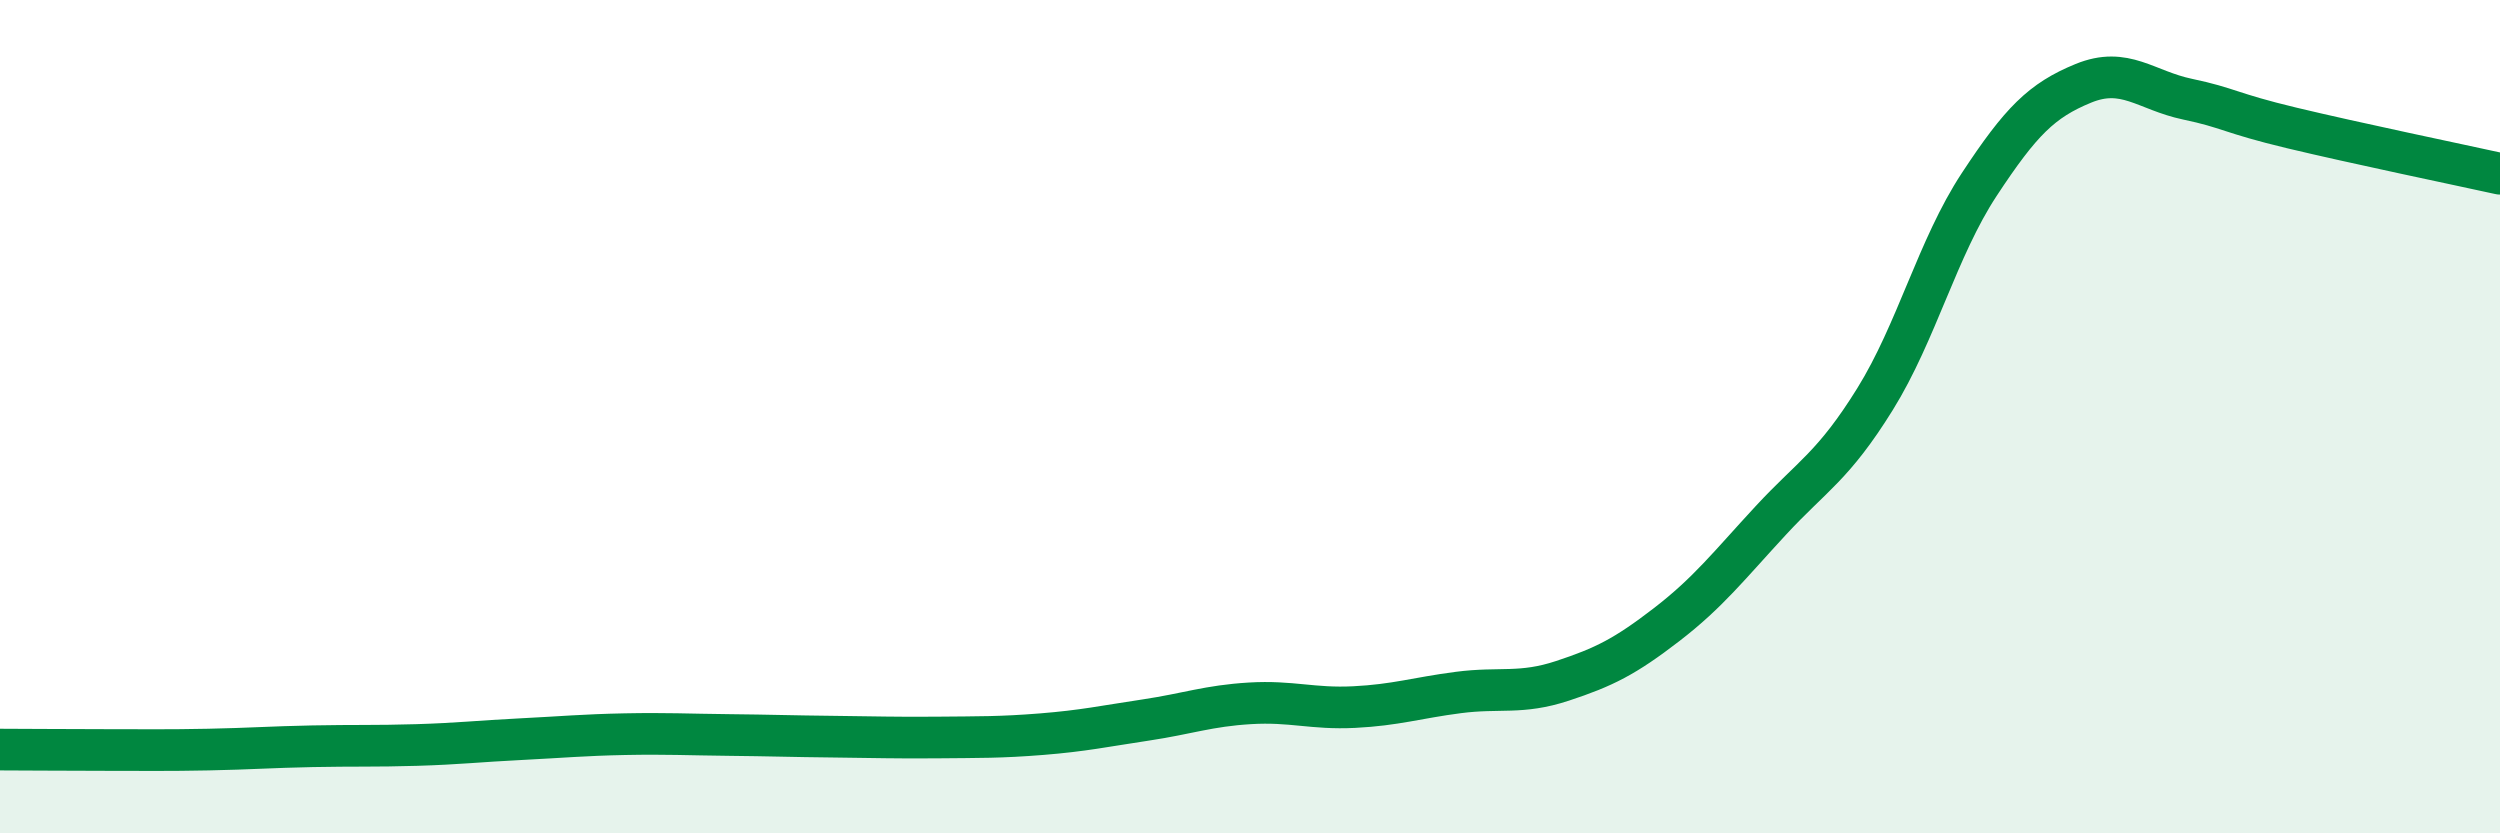
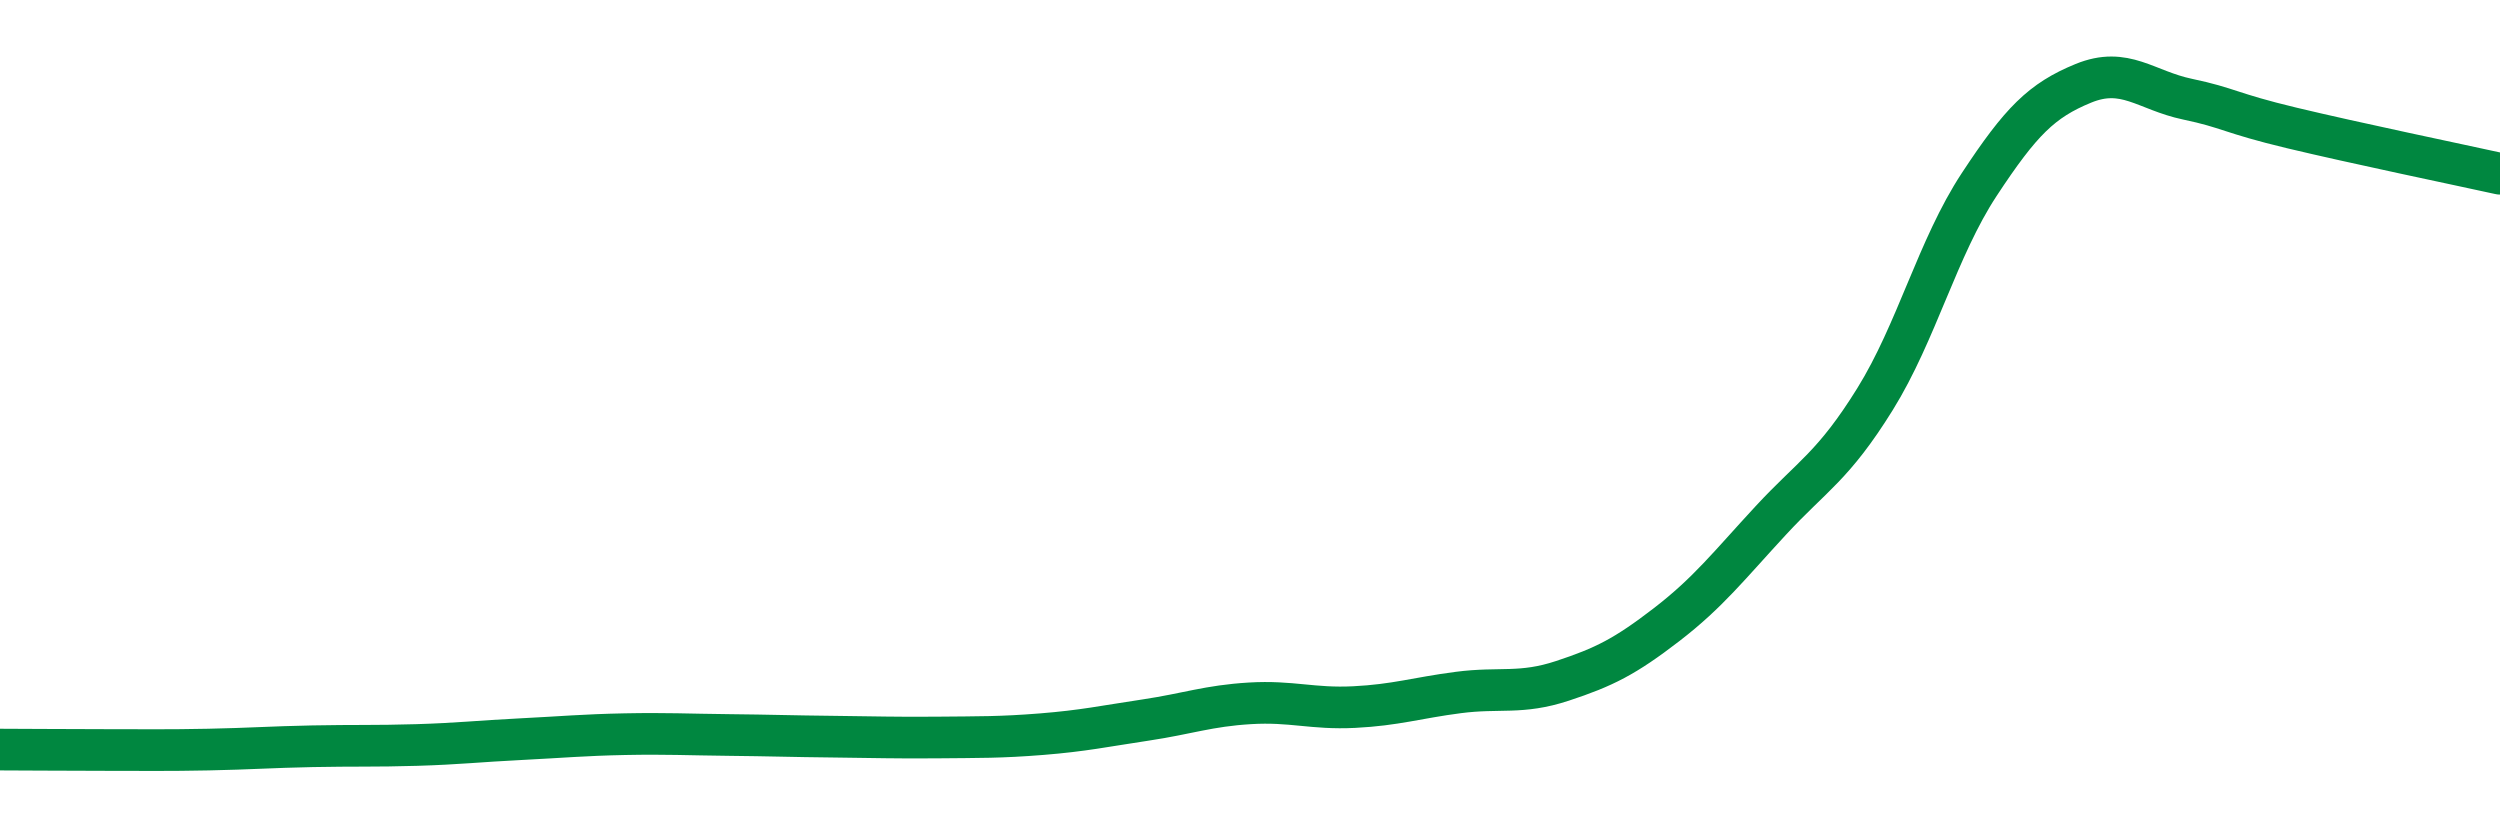
<svg xmlns="http://www.w3.org/2000/svg" width="60" height="20" viewBox="0 0 60 20">
-   <path d="M 0,17.99 C 0.5,17.99 1.5,18 2.5,18 C 3.5,18 4,18.01 5,17.99 C 6,17.97 6.5,17.93 7.5,17.91 C 8.5,17.89 9,17.91 10,17.88 C 11,17.85 11.5,17.79 12.5,17.74 C 13.5,17.69 14,17.64 15,17.62 C 16,17.6 16.5,17.63 17.5,17.64 C 18.5,17.65 19,17.67 20,17.68 C 21,17.69 21.5,17.71 22.5,17.7 C 23.5,17.69 24,17.7 25,17.62 C 26,17.54 26.5,17.43 27.5,17.28 C 28.5,17.13 29,16.94 30,16.88 C 31,16.82 31.5,17.02 32.5,16.97 C 33.5,16.92 34,16.75 35,16.62 C 36,16.49 36.5,16.67 37.5,16.34 C 38.5,16.01 39,15.76 40,14.99 C 41,14.22 41.5,13.57 42.5,12.49 C 43.5,11.41 44,11.19 45,9.58 C 46,7.97 46.5,5.95 47.5,4.43 C 48.5,2.91 49,2.41 50,2 C 51,1.59 51.5,2.17 52.5,2.38 C 53.5,2.59 53.5,2.71 55,3.07 C 56.5,3.43 59,3.95 60,4.17L60 20L0 20Z" fill="#008740" opacity="0.1" stroke-linecap="round" stroke-linejoin="round" />
  <path d="M 0,17.99 C 0.5,17.99 1.5,18 2.5,18 C 3.5,18 4,18.01 5,17.99 C 6,17.97 6.5,17.93 7.5,17.91 C 8.5,17.89 9,17.91 10,17.88 C 11,17.85 11.5,17.79 12.5,17.74 C 13.5,17.69 14,17.64 15,17.62 C 16,17.6 16.5,17.63 17.5,17.64 C 18.5,17.65 19,17.67 20,17.68 C 21,17.69 21.5,17.71 22.5,17.7 C 23.5,17.69 24,17.7 25,17.62 C 26,17.54 26.5,17.43 27.5,17.28 C 28.5,17.13 29,16.94 30,16.88 C 31,16.82 31.5,17.02 32.5,16.97 C 33.5,16.92 34,16.75 35,16.62 C 36,16.49 36.5,16.67 37.5,16.34 C 38.5,16.01 39,15.76 40,14.99 C 41,14.22 41.5,13.57 42.5,12.49 C 43.5,11.41 44,11.19 45,9.58 C 46,7.97 46.5,5.95 47.5,4.43 C 48.5,2.91 49,2.41 50,2 C 51,1.59 51.5,2.17 52.5,2.38 C 53.5,2.59 53.5,2.71 55,3.07 C 56.5,3.43 59,3.95 60,4.17" stroke="#008740" stroke-width="1" fill="none" stroke-linecap="round" stroke-linejoin="round" />
</svg>